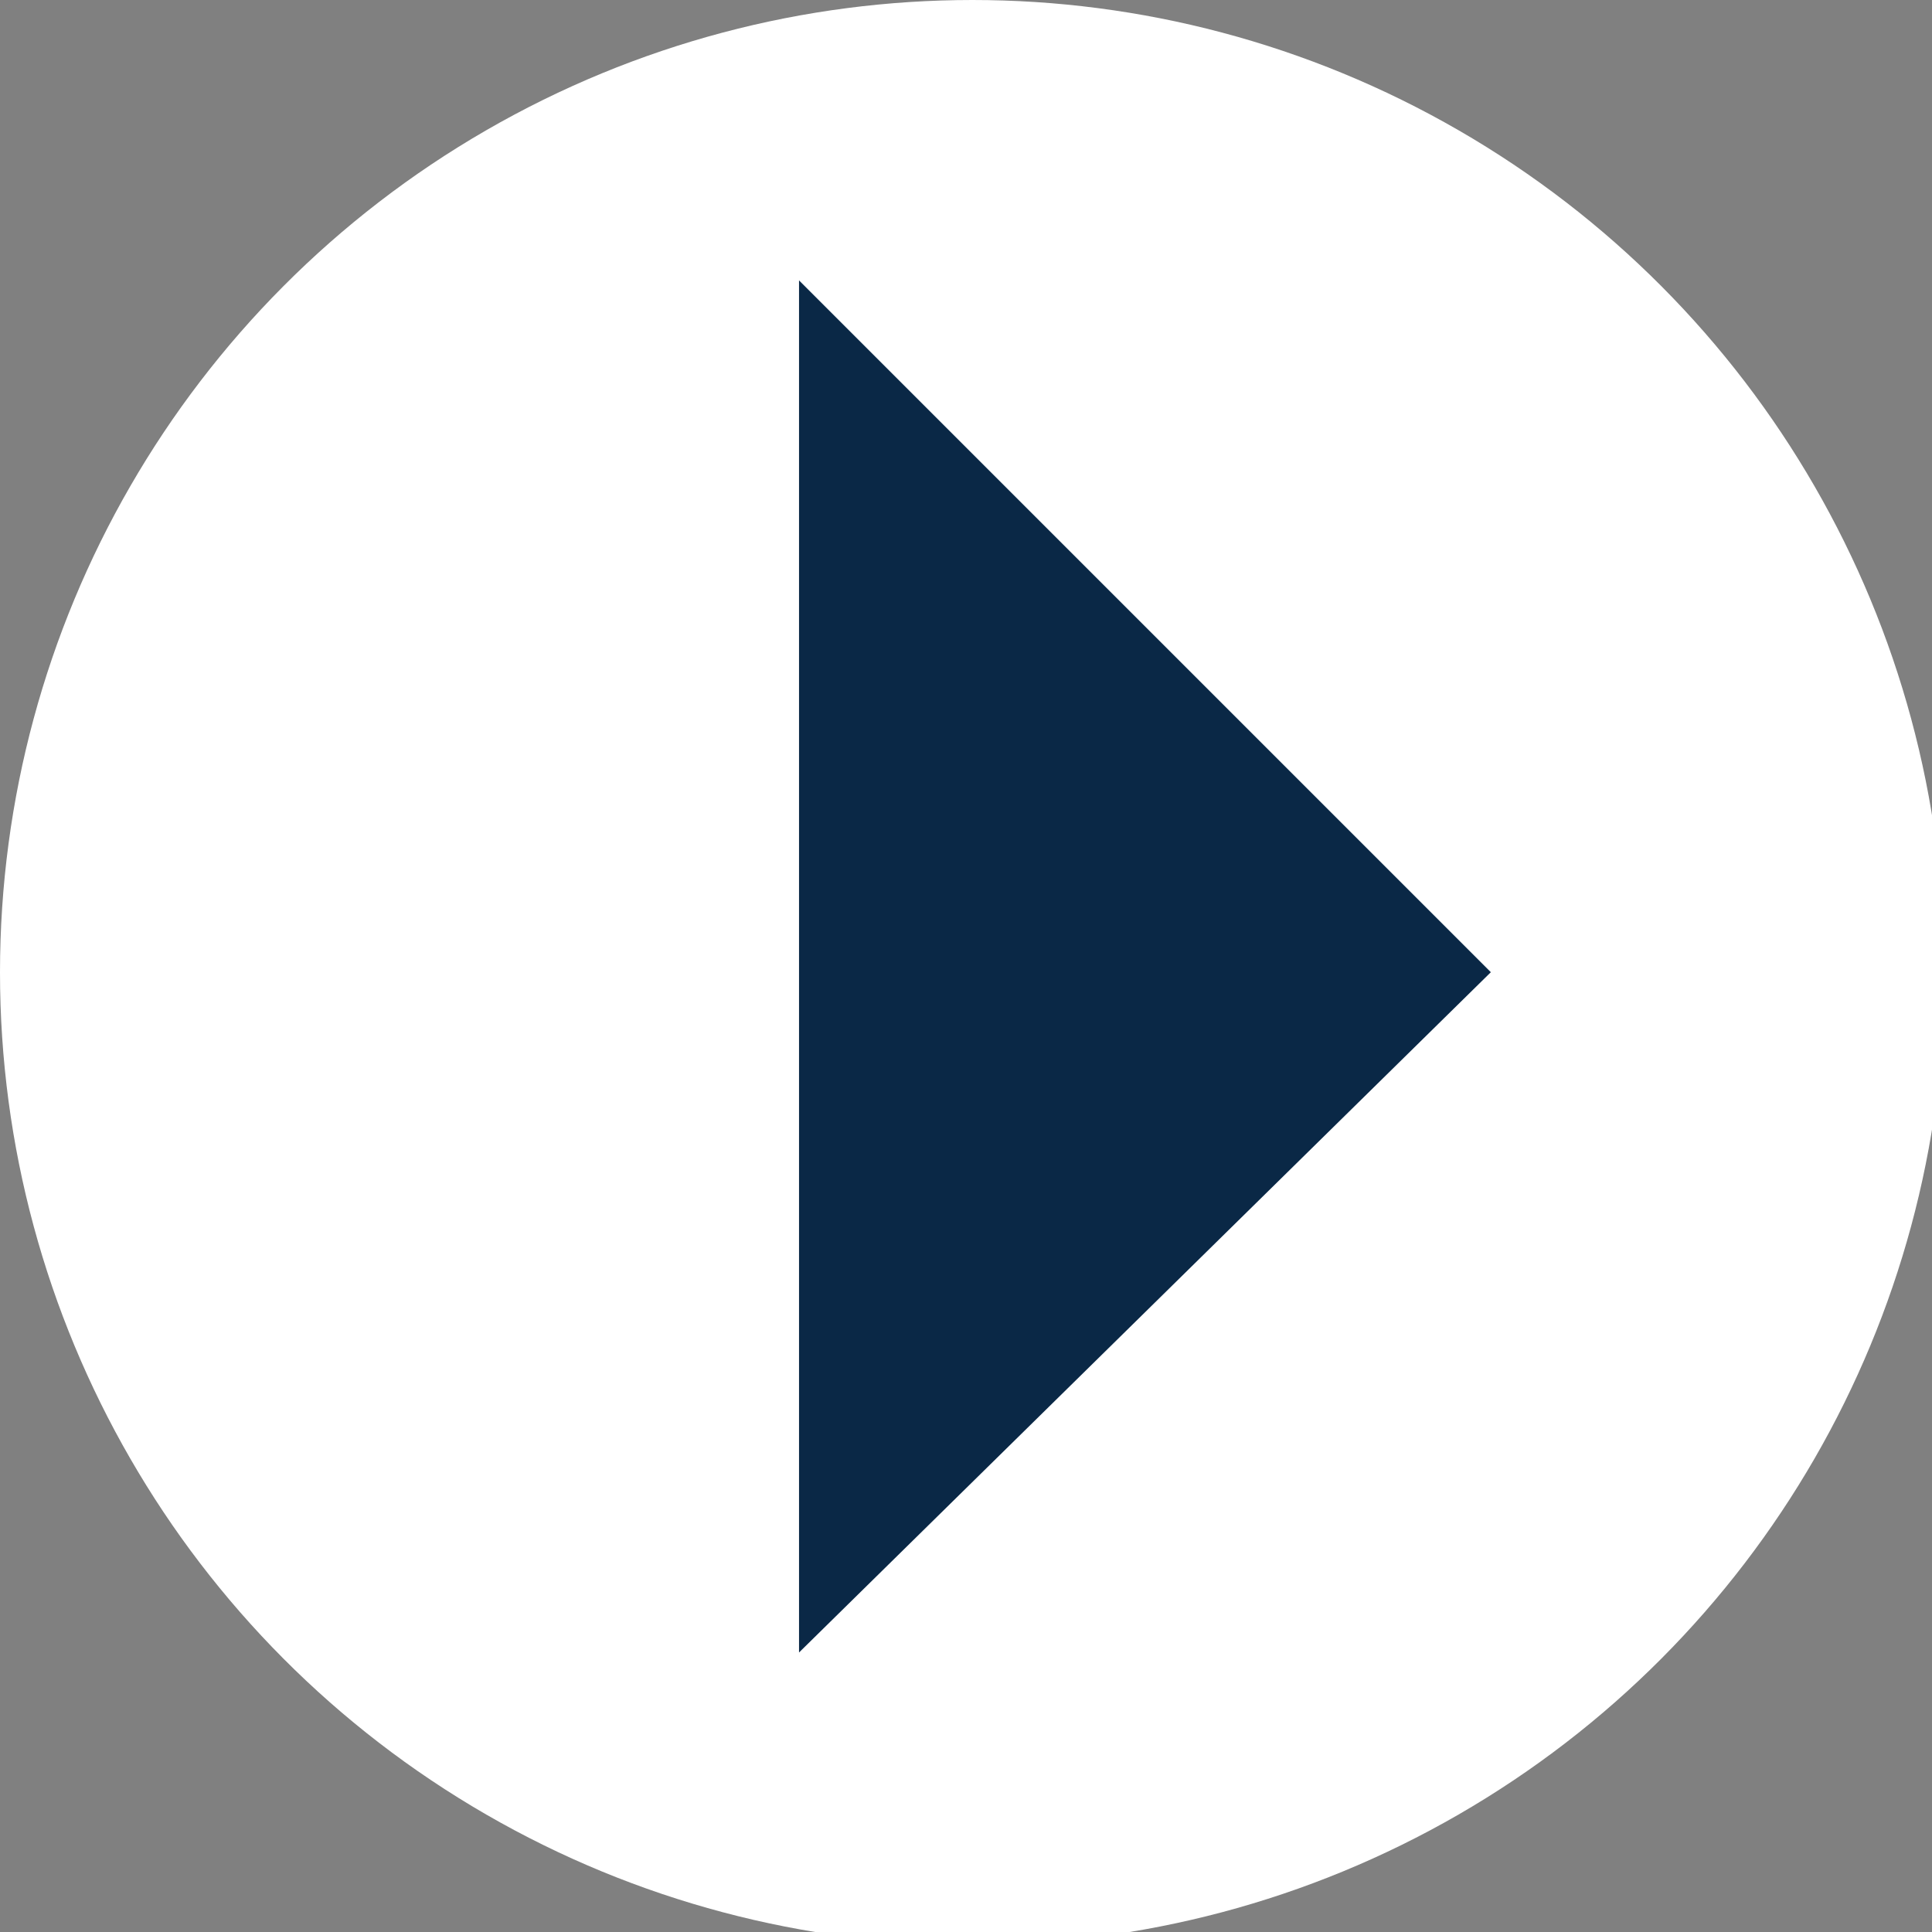
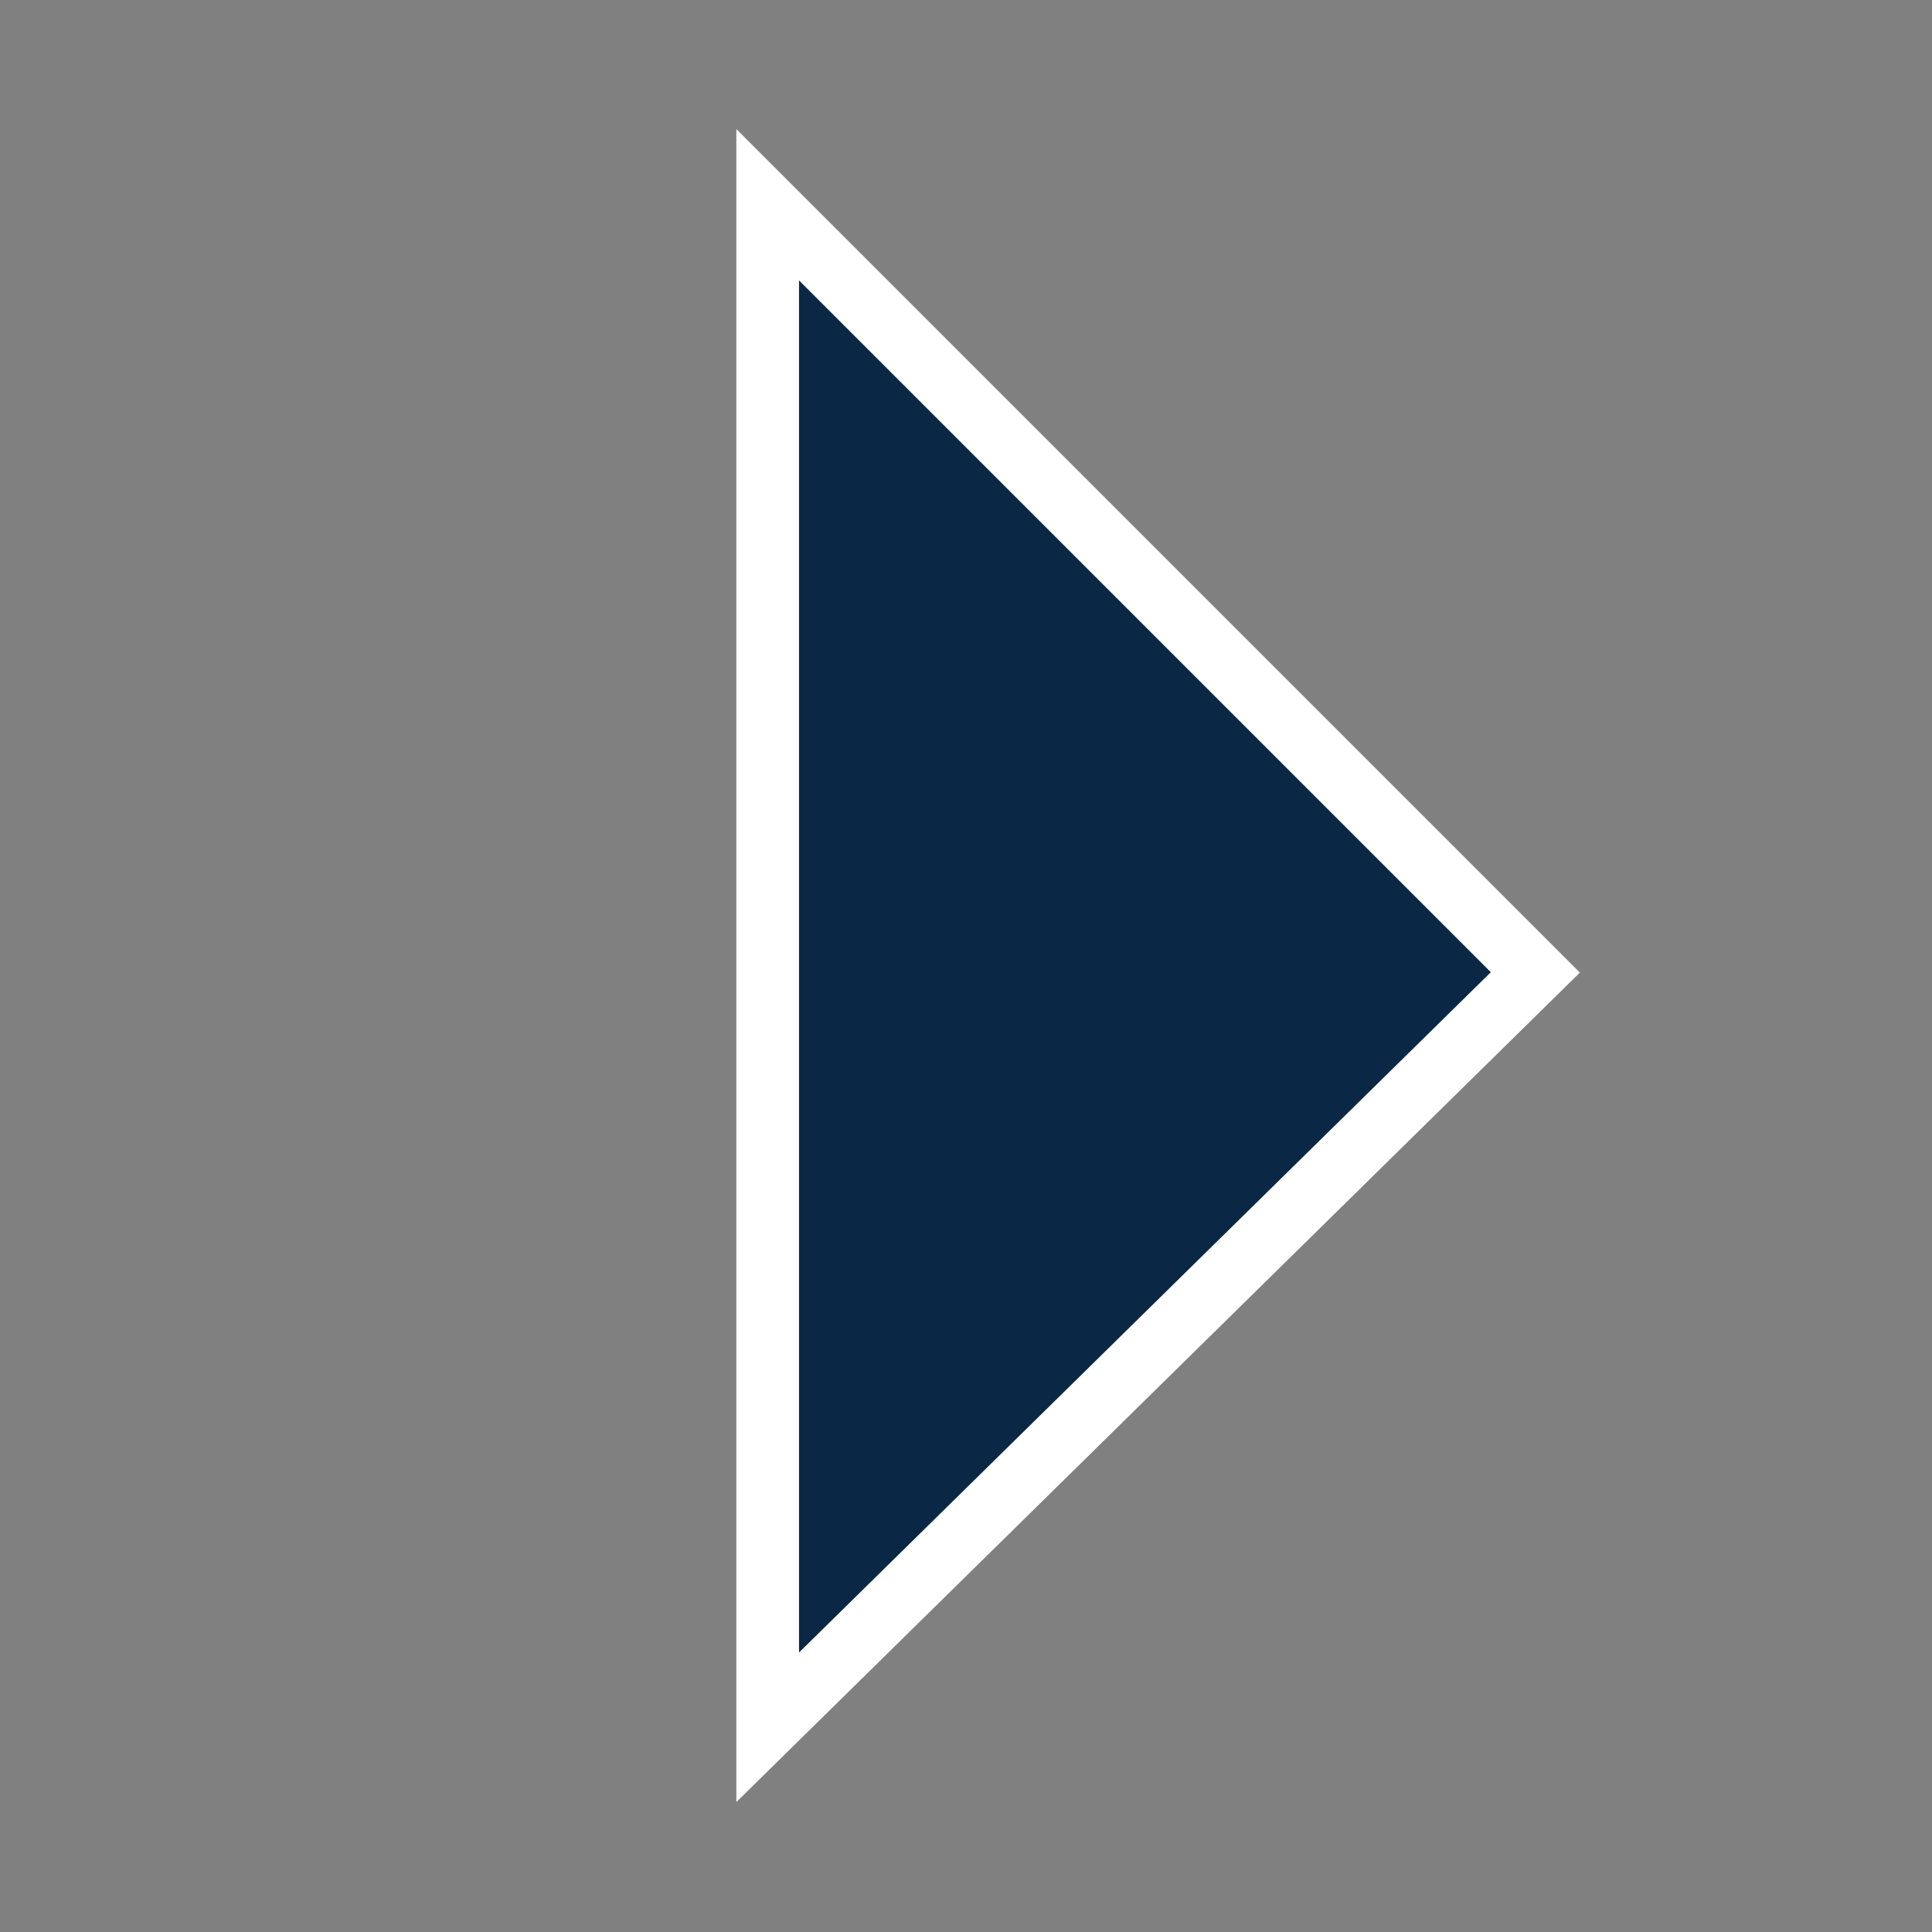
<svg xmlns="http://www.w3.org/2000/svg" version="1.1" id="_レイヤー_1" x="0px" y="0px" viewBox="0 0 15.1 15.1" style="enable-background:new 0 0 15.1 15.1;" xml:space="preserve">
  <rect x="0" y="0" width="15.1" height="15.1" fill="#808080" stroke="none" />
  <style type="text/css">
	.st0{fill:#FFFFFF;}
	.st1{fill:#0A2846;stroke:#FFFFFF;stroke-width:0.49;stroke-miterlimit:10;}
</style>
-   <circle class="st0" cx="7.6" cy="7.6" r="7.6" />
  <polygon class="st1" points="6,1.6 12,7.6 6,13.5 " />
</svg>